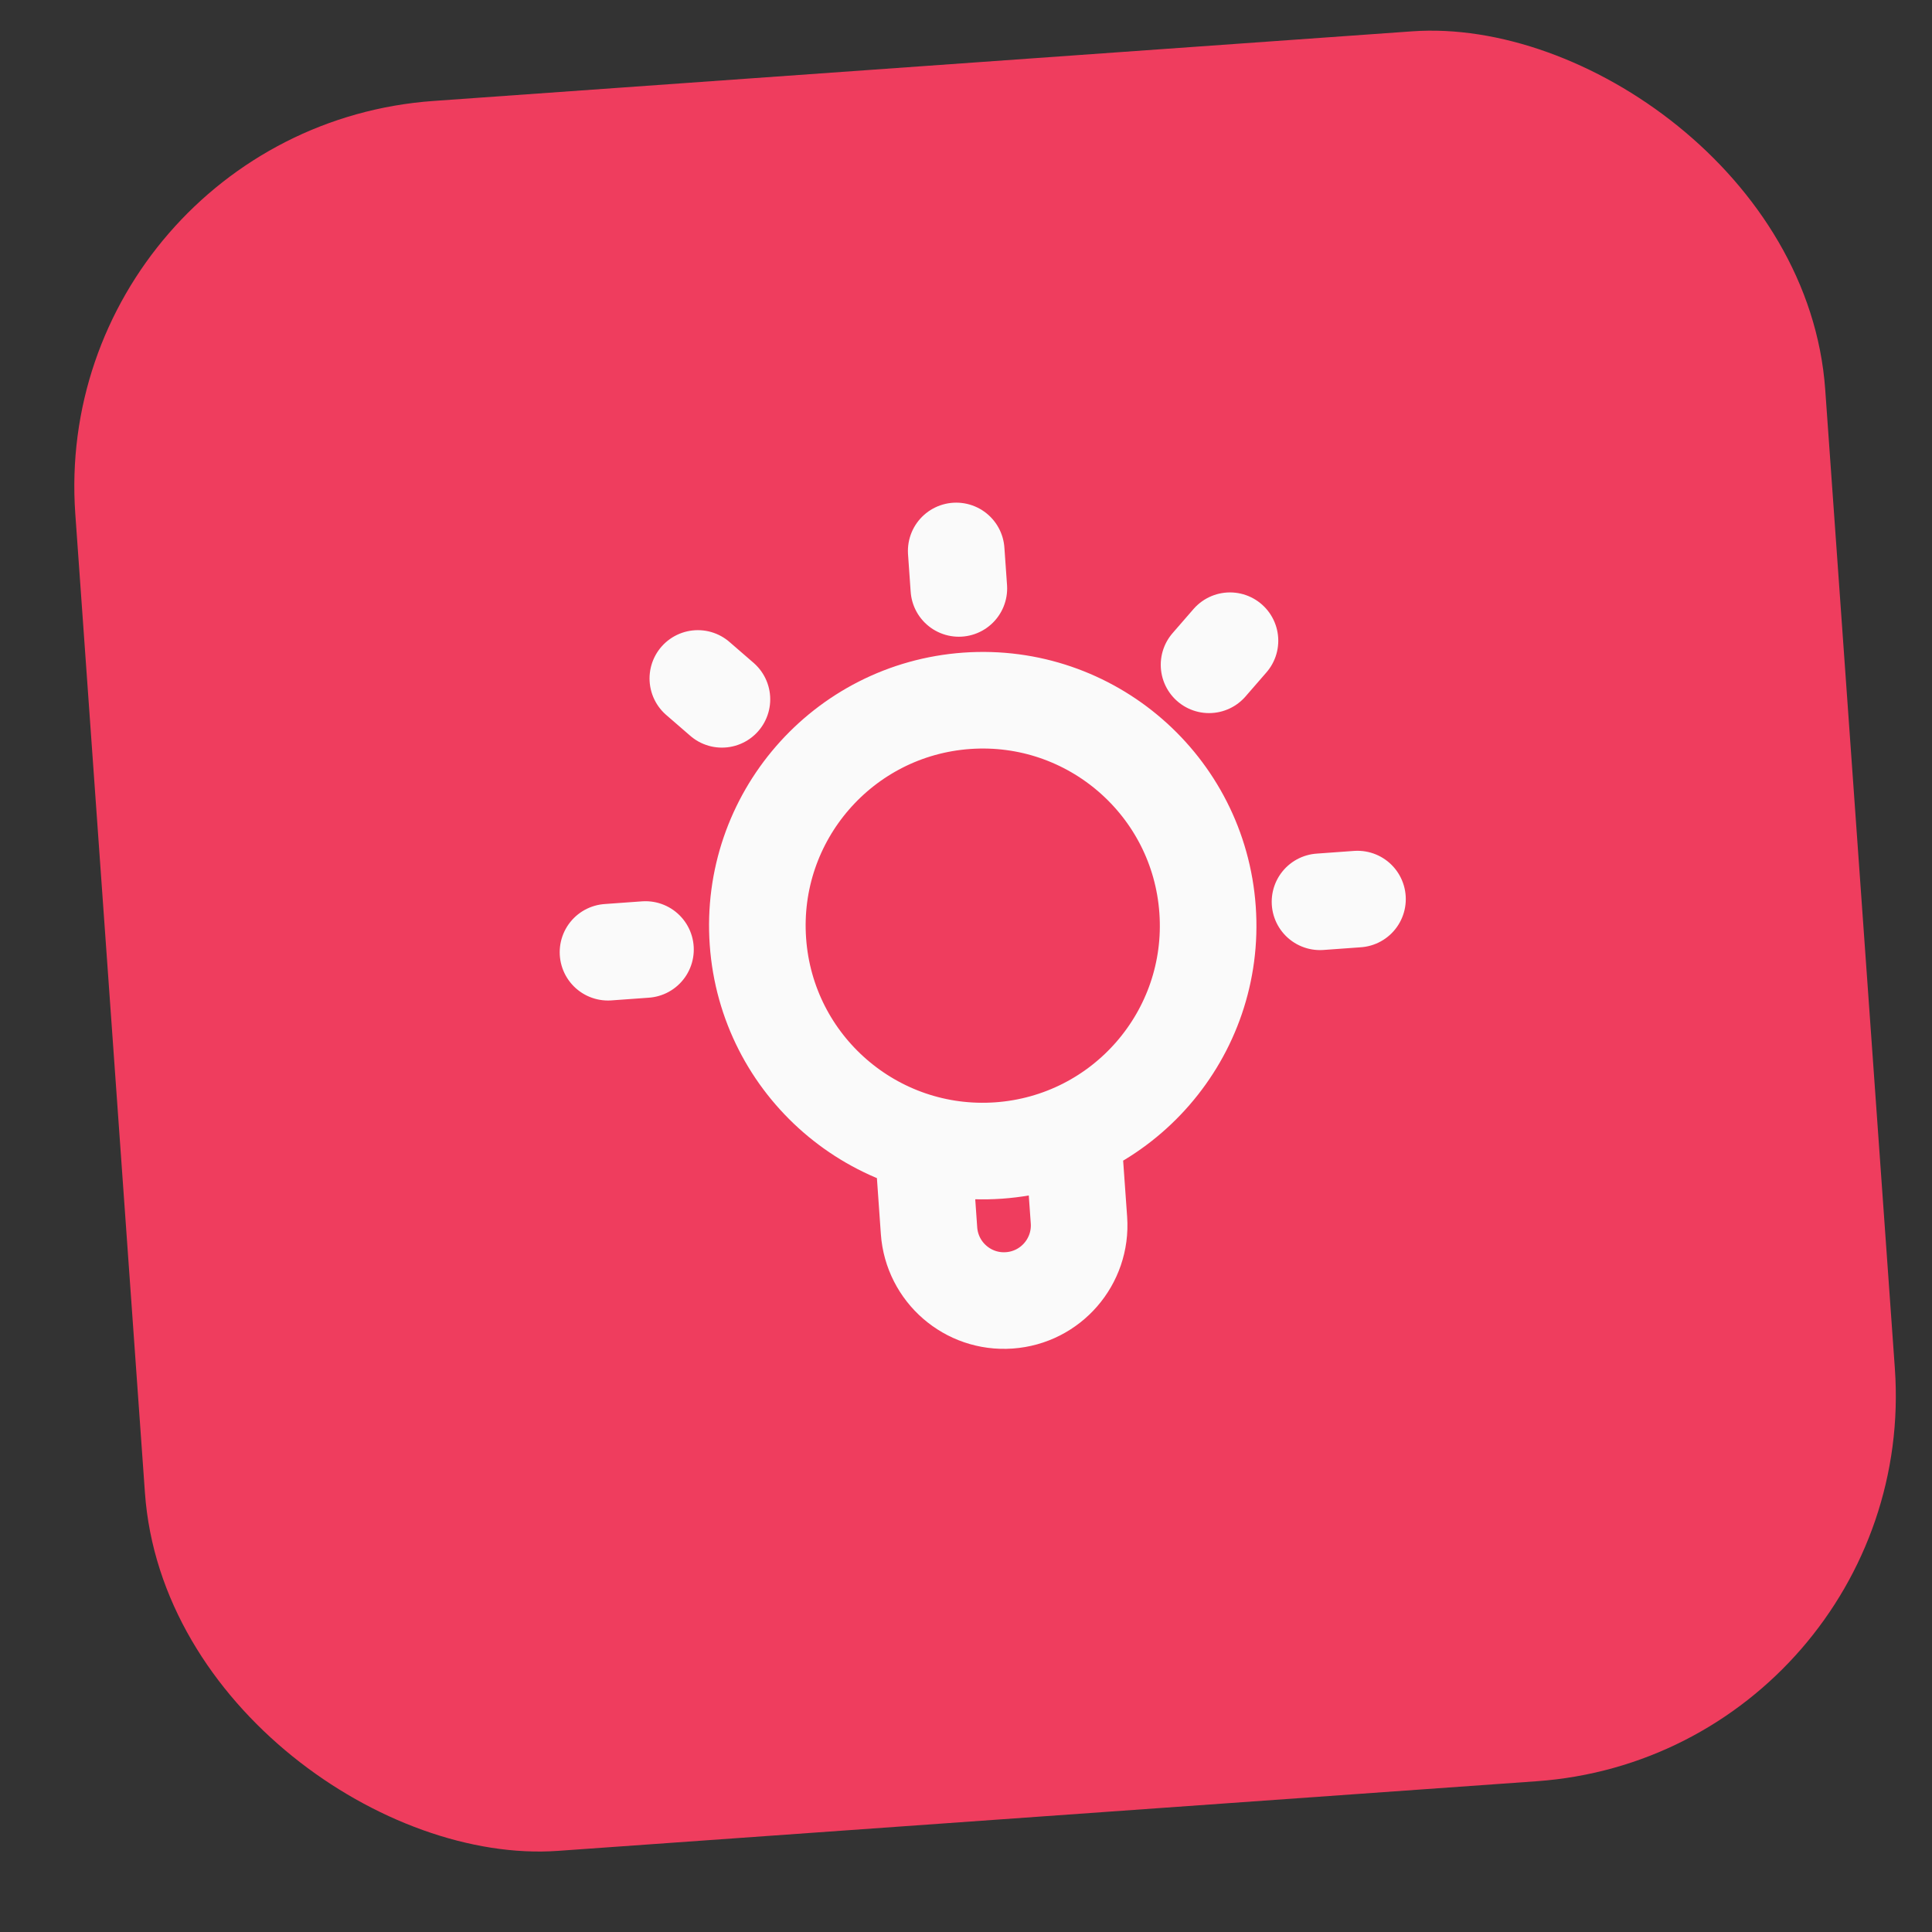
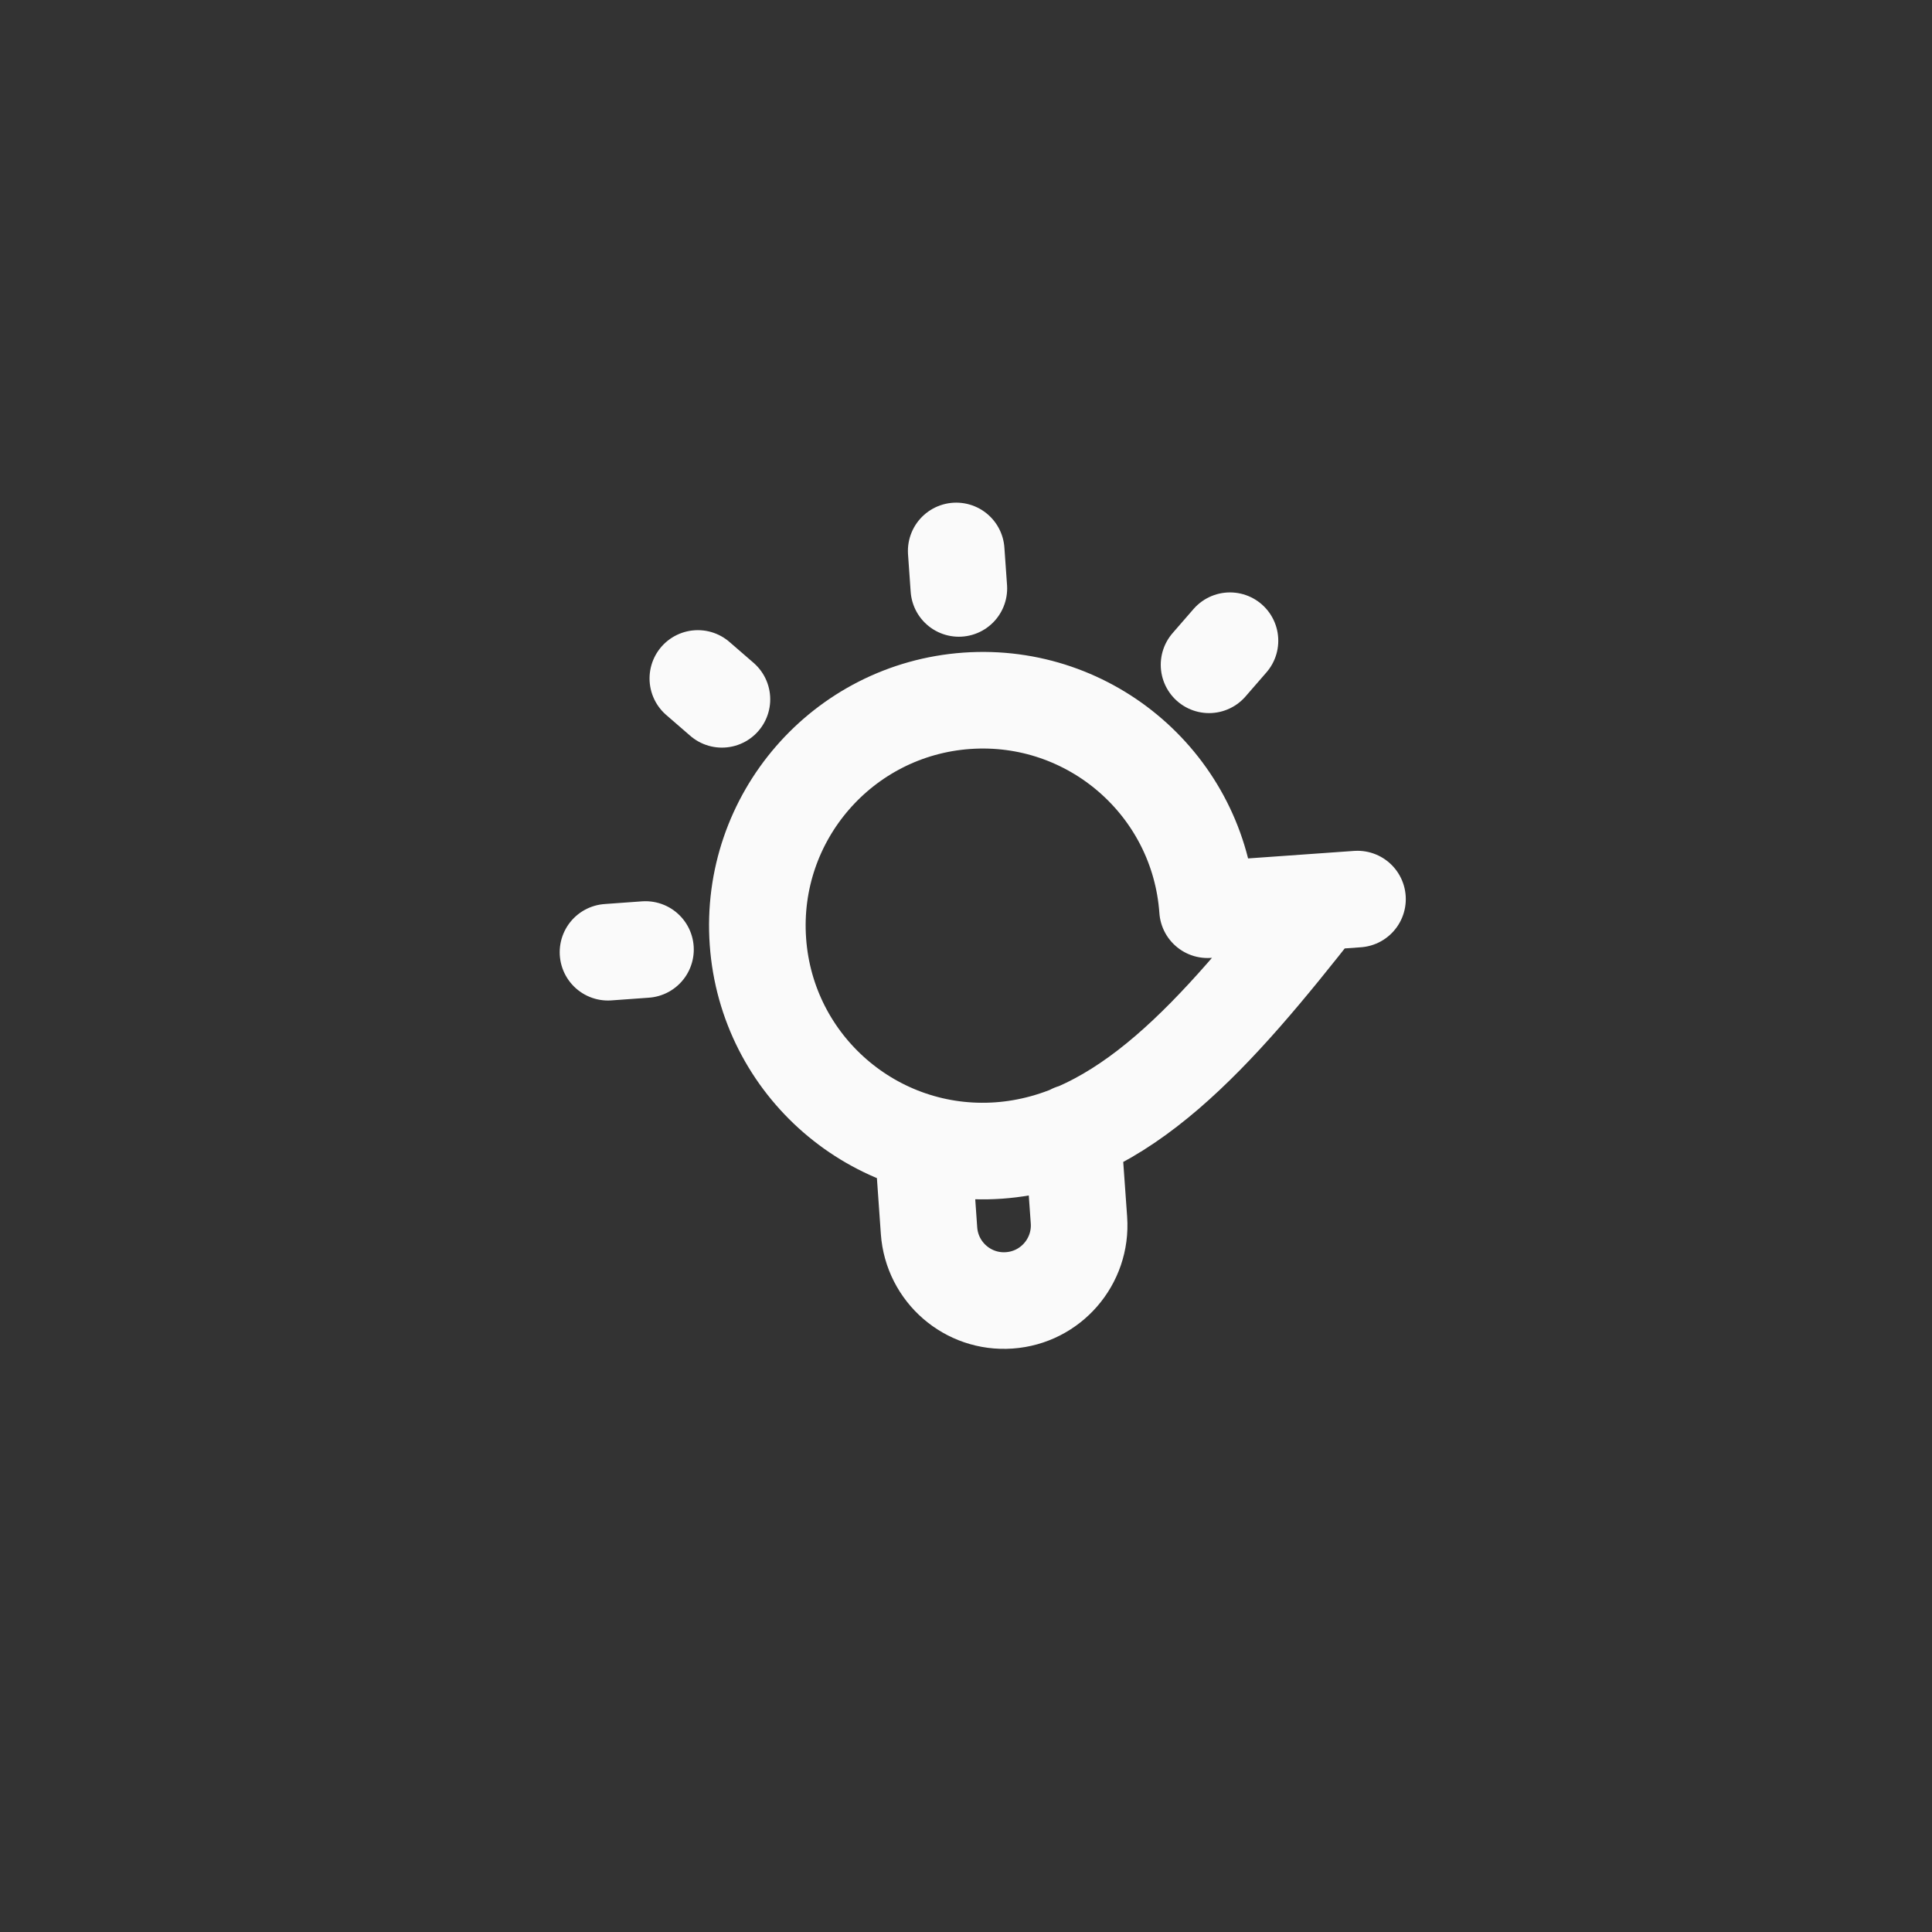
<svg xmlns="http://www.w3.org/2000/svg" width="30" height="30" viewBox="0 0 30 30" fill="none">
  <rect x="0" y="0" width="30" height="30" fill="#333333" stroke="none" />
-   <rect width="27.227" height="27.227" rx="6" transform="matrix(-0.071 -0.998 -0.998 0.071 29.849 27.233)" fill="#EF3D5E" />
  <g clip-path="url(#clip0_488_19186)">
-     <path d="M14.33 17.748L14.426 19.111C14.472 19.754 15.03 20.238 15.672 20.192C16.315 20.147 16.799 19.589 16.754 18.946L16.657 17.584M14.848 8.555L14.889 9.137M10.023 14.744L9.441 14.786M11.21 10.859L10.836 10.535M18.774 10.323L19.099 9.949M21.079 13.961L20.497 14.003M18.751 14.126C18.888 16.054 17.436 17.728 15.507 17.865C13.579 18.001 11.905 16.549 11.769 14.621C11.632 12.693 13.085 11.019 15.013 10.882C16.941 10.746 18.615 12.198 18.751 14.126Z" stroke="#FAFAFA" stroke-width="1.5" stroke-linecap="round" stroke-linejoin="round" />
+     <path d="M14.33 17.748L14.426 19.111C14.472 19.754 15.03 20.238 15.672 20.192C16.315 20.147 16.799 19.589 16.754 18.946L16.657 17.584M14.848 8.555L14.889 9.137M10.023 14.744L9.441 14.786M11.21 10.859L10.836 10.535M18.774 10.323L19.099 9.949M21.079 13.961L20.497 14.003C18.888 16.054 17.436 17.728 15.507 17.865C13.579 18.001 11.905 16.549 11.769 14.621C11.632 12.693 13.085 11.019 15.013 10.882C16.941 10.746 18.615 12.198 18.751 14.126Z" stroke="#FAFAFA" stroke-width="1.5" stroke-linecap="round" stroke-linejoin="round" />
  </g>
  <defs>
    <clipPath id="clip0_488_19186">
      <rect width="14" height="14" fill="white" transform="translate(7.783 7.886) rotate(-4.051)" />
    </clipPath>
  </defs>
</svg>